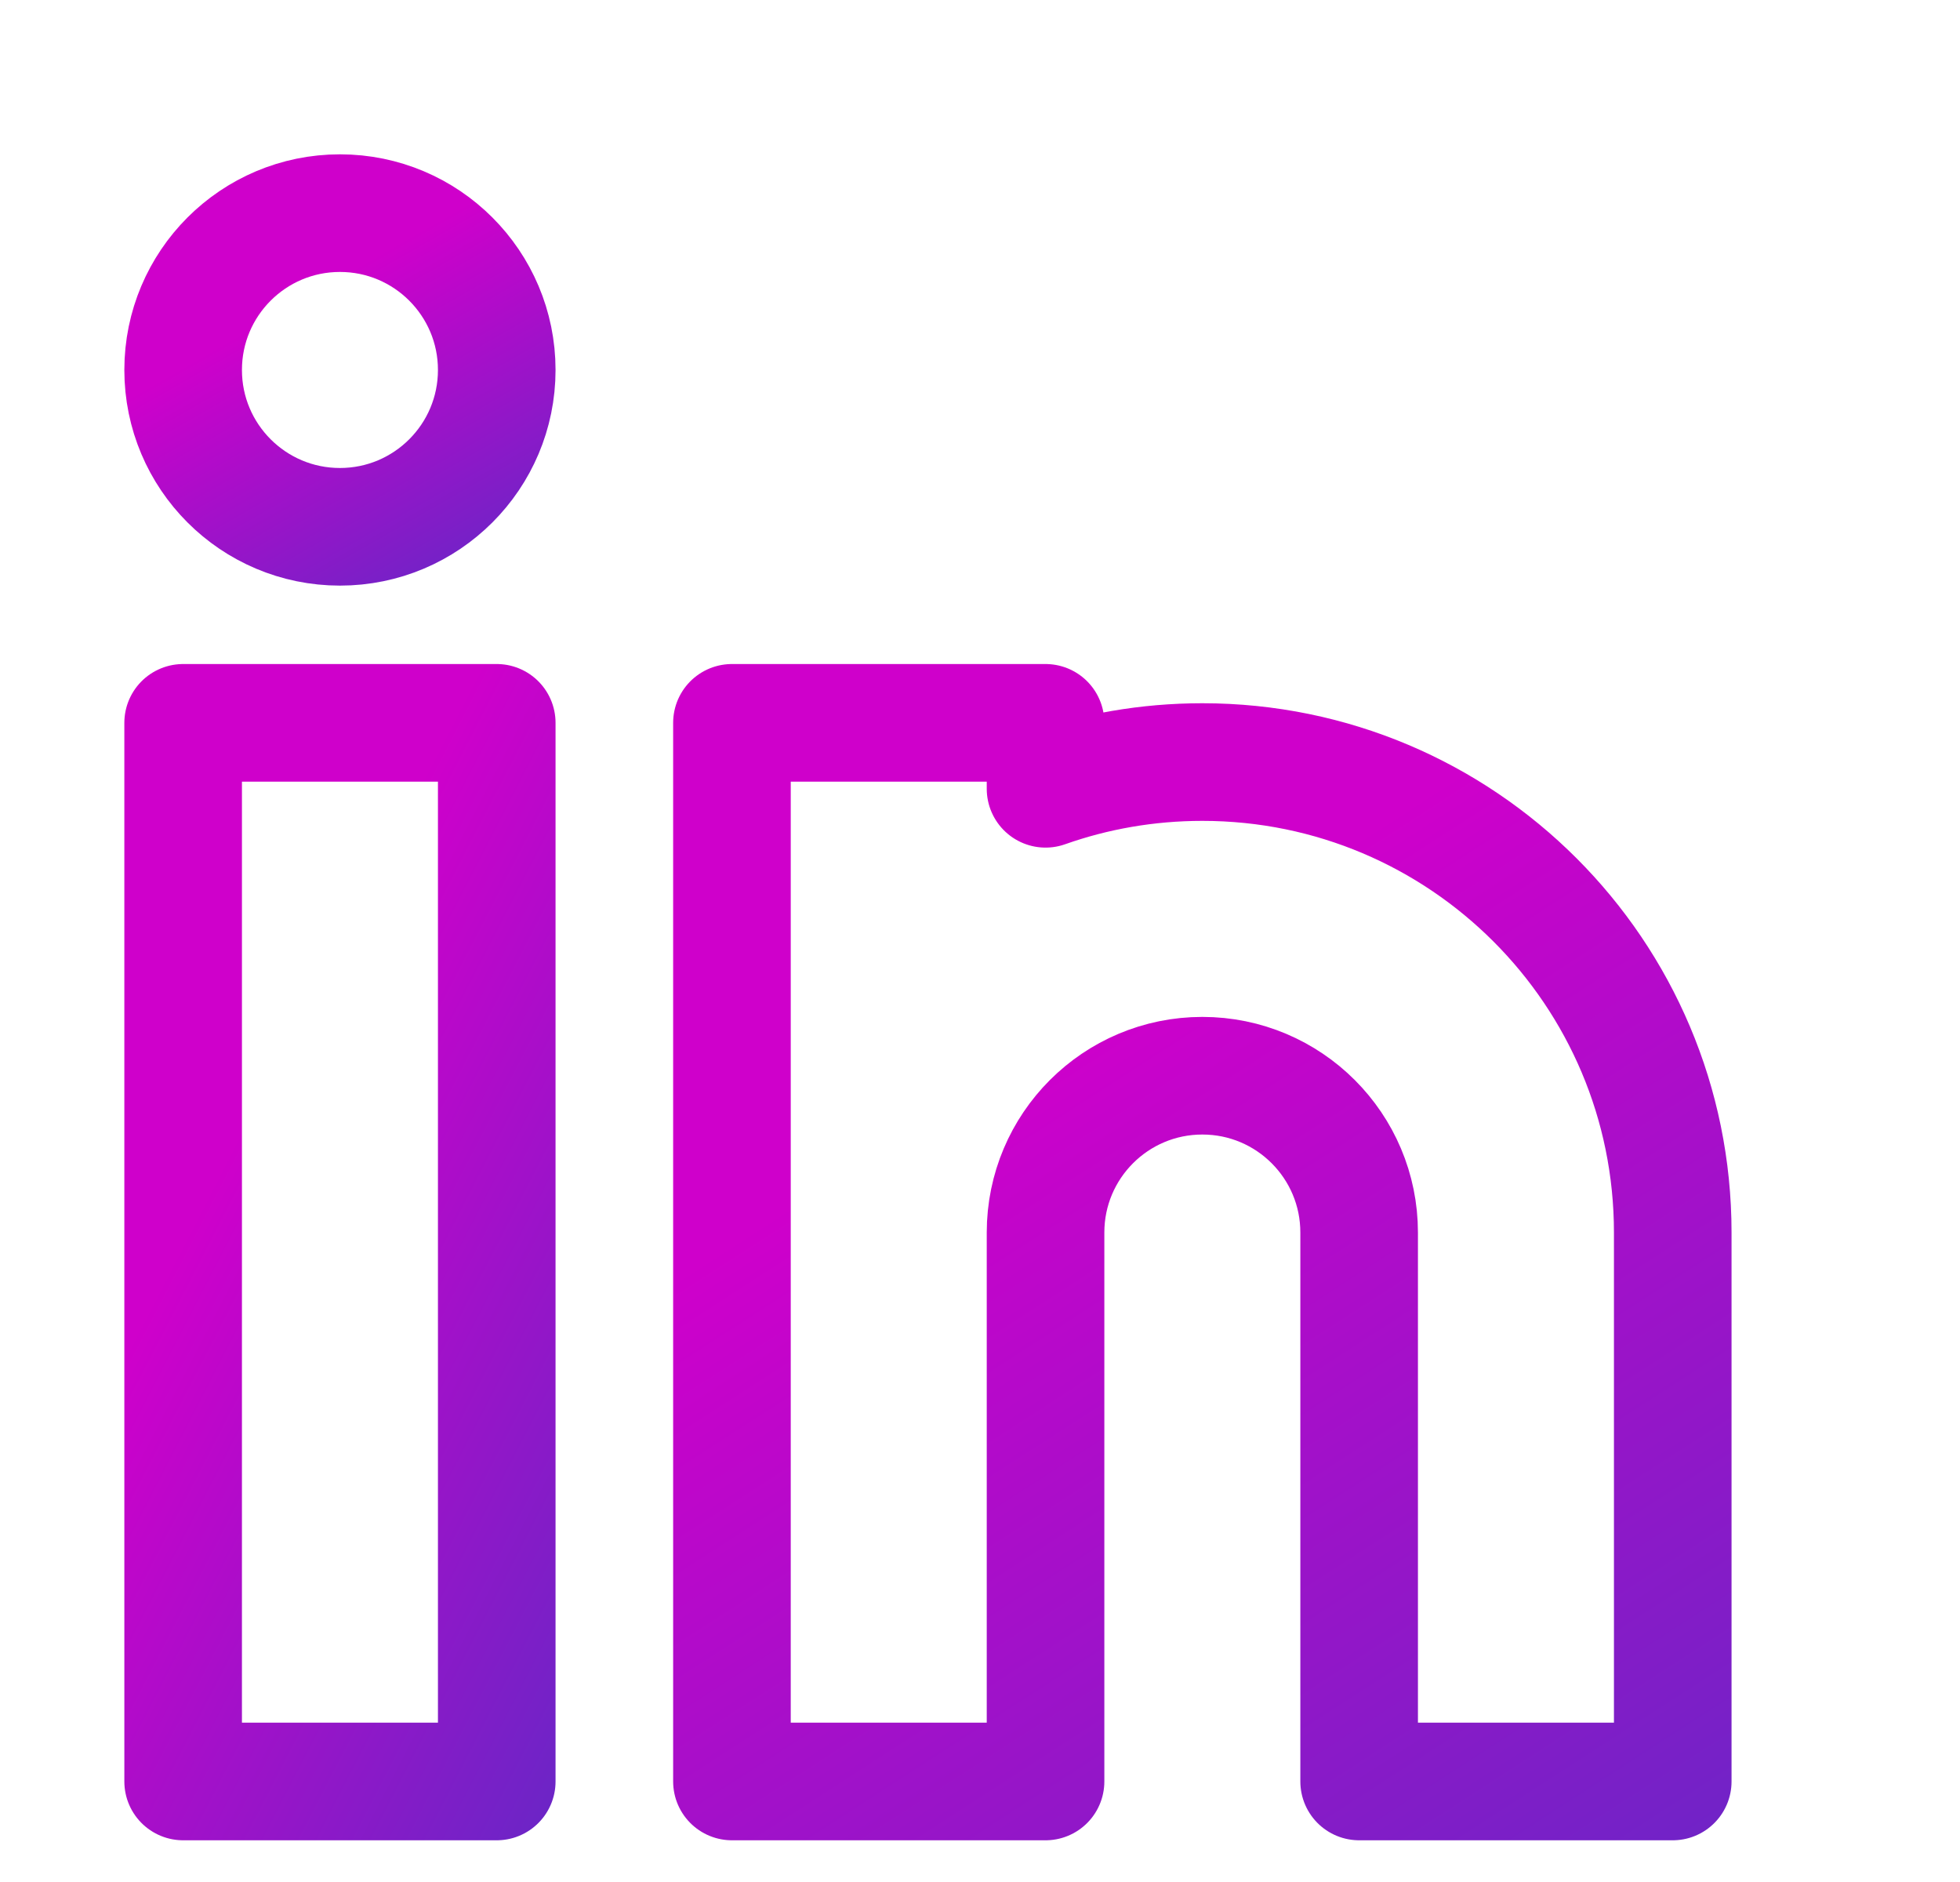
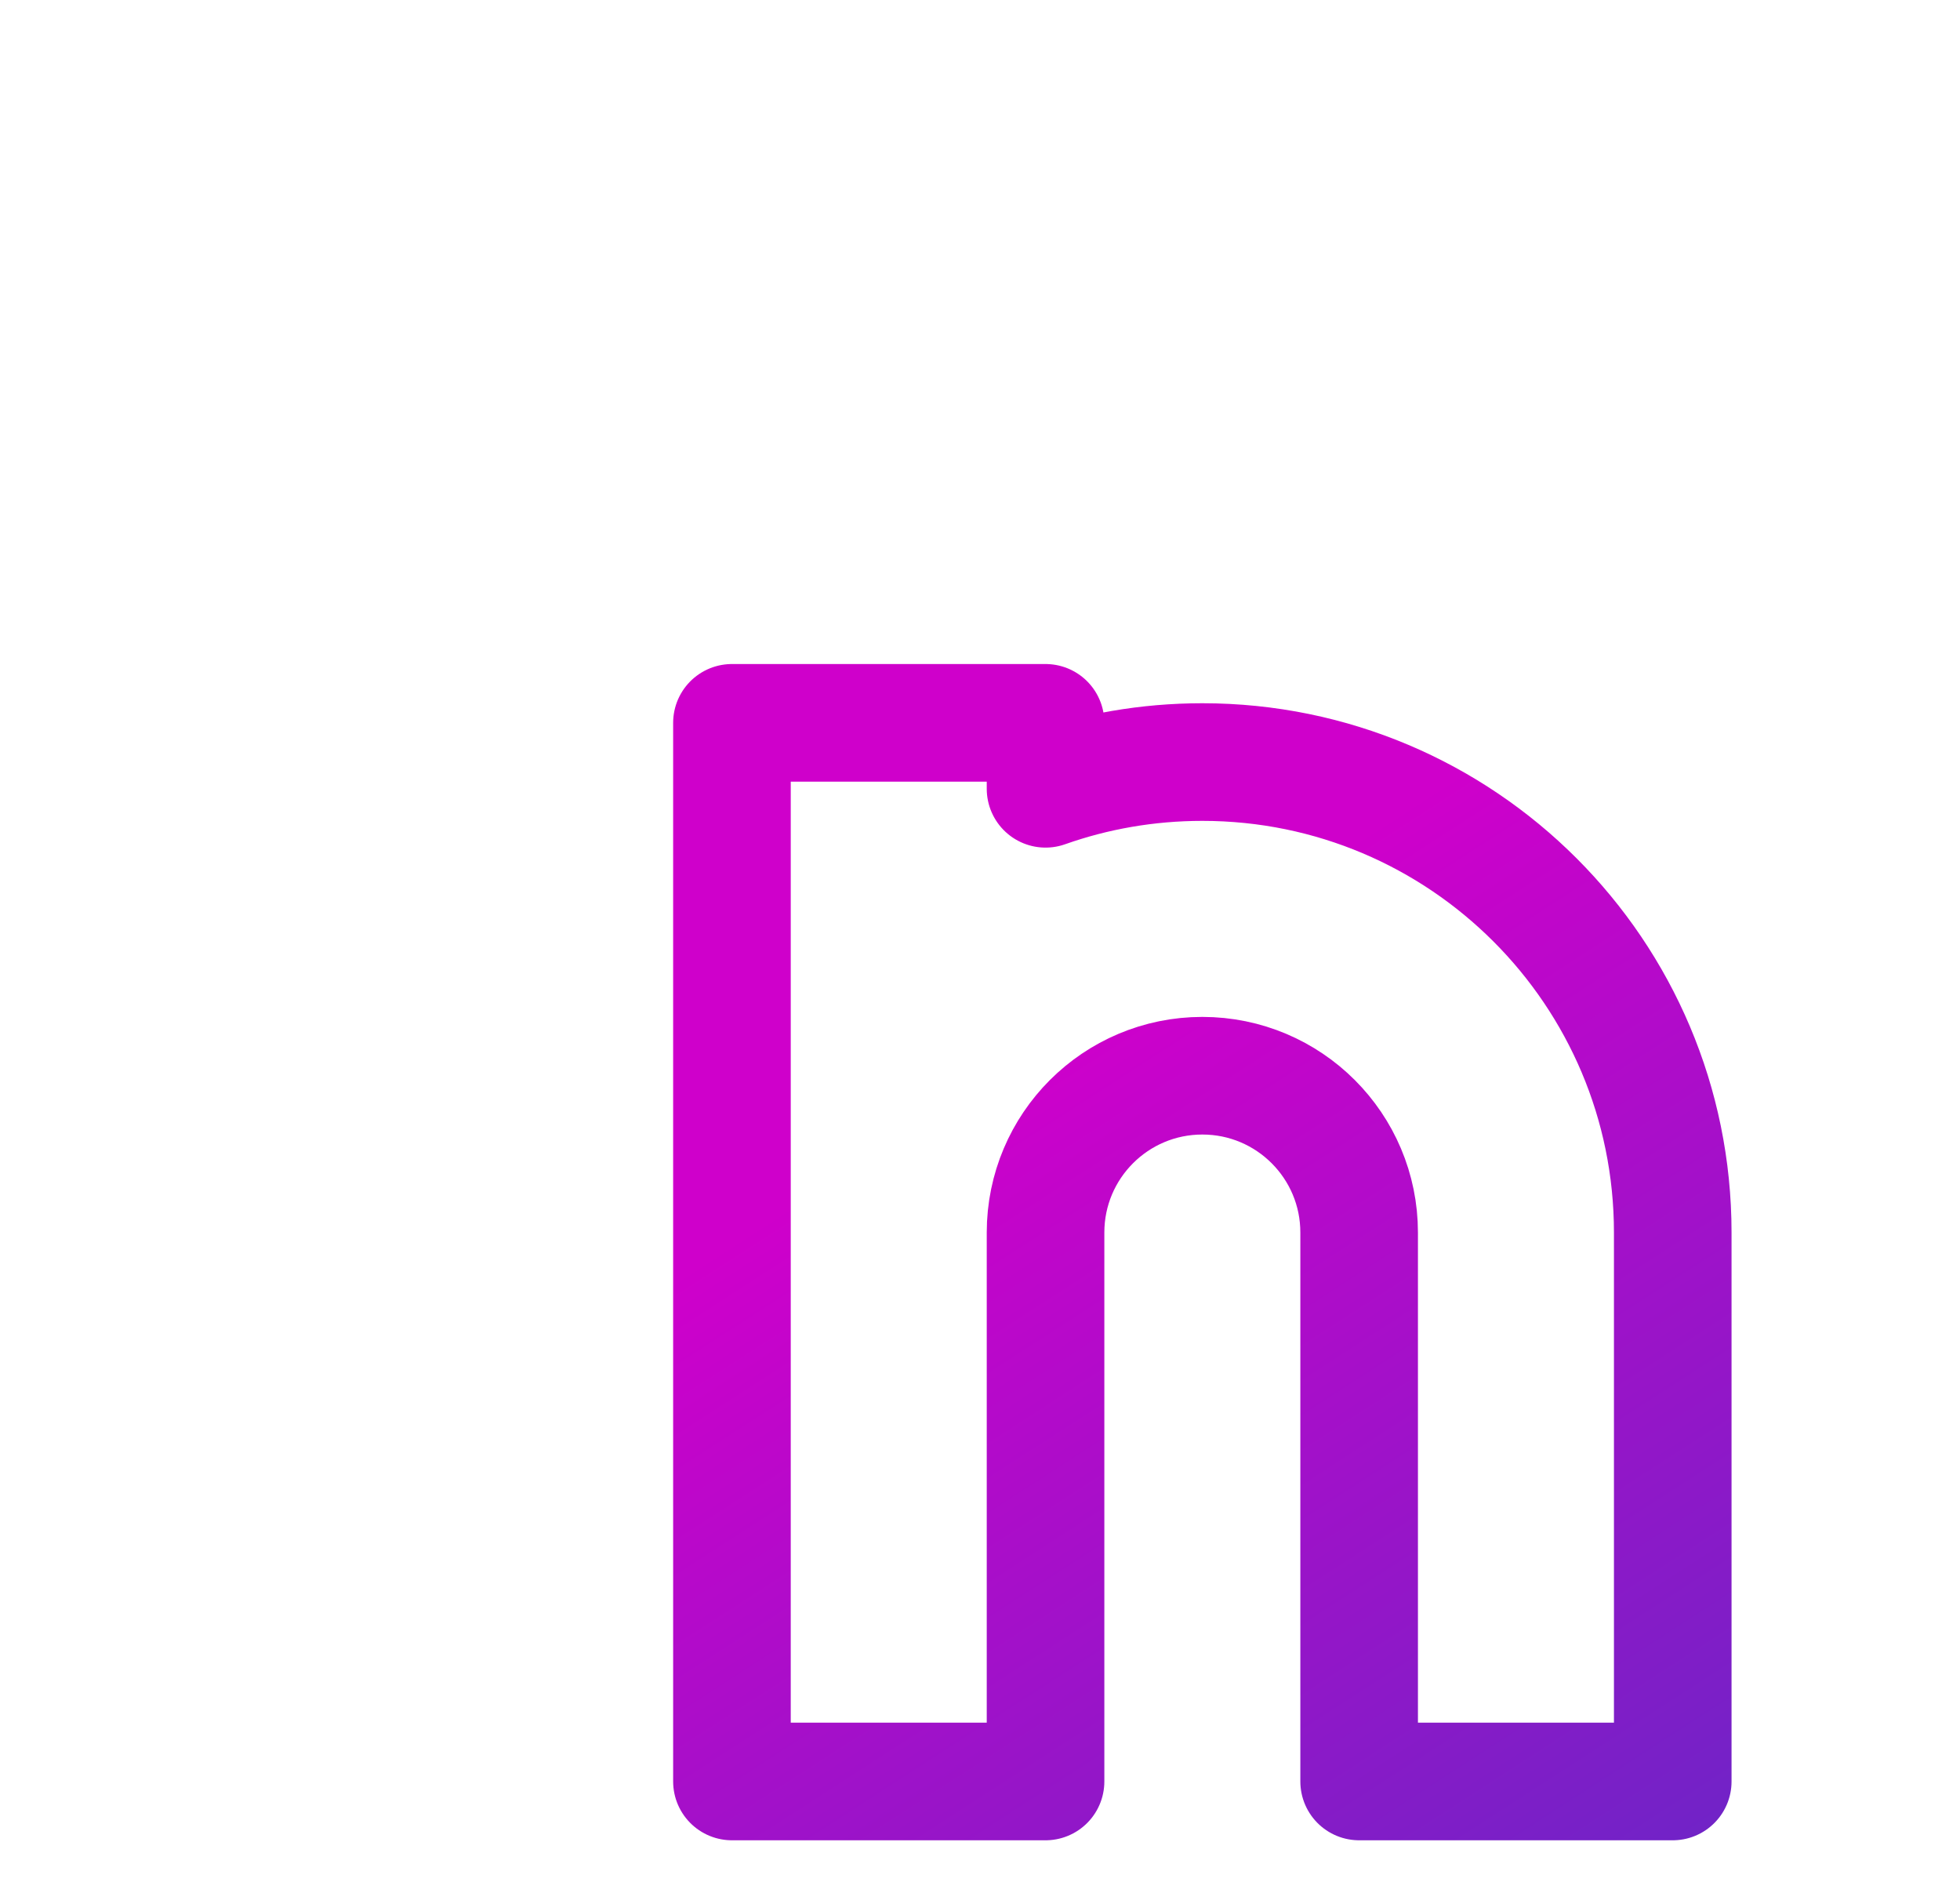
<svg xmlns="http://www.w3.org/2000/svg" width="25" height="24" viewBox="0 0 25 24" fill="none">
-   <circle cx="4.336" cy="4.718" r="2" stroke="url(#paint0_linear_11558_19376)" stroke-width="1.5" />
-   <path d="M2.336 9.218H6.336V22.718H2.336V9.218Z" stroke="url(#paint1_linear_11558_19376)" stroke-width="1.5" stroke-linejoin="round" />
  <path d="M9.336 22.718H13.336V15.718C13.336 14.613 14.231 13.718 15.336 13.718C16.441 13.718 17.336 14.613 17.336 15.718V22.718H21.336V15.718C21.336 12.404 18.65 9.718 15.336 9.718C14.635 9.718 13.961 9.838 13.336 10.059V9.218H9.336V22.718ZM9.336 22.718V15.718" stroke="url(#paint2_linear_11558_19376)" stroke-width="1.5" stroke-linejoin="round" />
  <defs>
    <linearGradient id="paint0_linear_11558_19376" x1="2.336" y1="14.835" x2="-2.048" y2="7.194" gradientUnits="userSpaceOnUse">
      <stop stop-color="#004DC1" />
      <stop offset="1" stop-color="#CF00CB" />
    </linearGradient>
    <linearGradient id="paint1_linear_11558_19376" x1="2.336" y1="50.115" x2="-11.64" y2="42.897" gradientUnits="userSpaceOnUse">
      <stop stop-color="#004DC1" />
      <stop offset="1" stop-color="#CF00CB" />
    </linearGradient>
    <linearGradient id="paint2_linear_11558_19376" x1="9.336" y1="50.115" x2="-6.283" y2="25.916" gradientUnits="userSpaceOnUse">
      <stop stop-color="#004DC1" />
      <stop offset="1" stop-color="#CF00CB" />
    </linearGradient>
  </defs>
</svg>